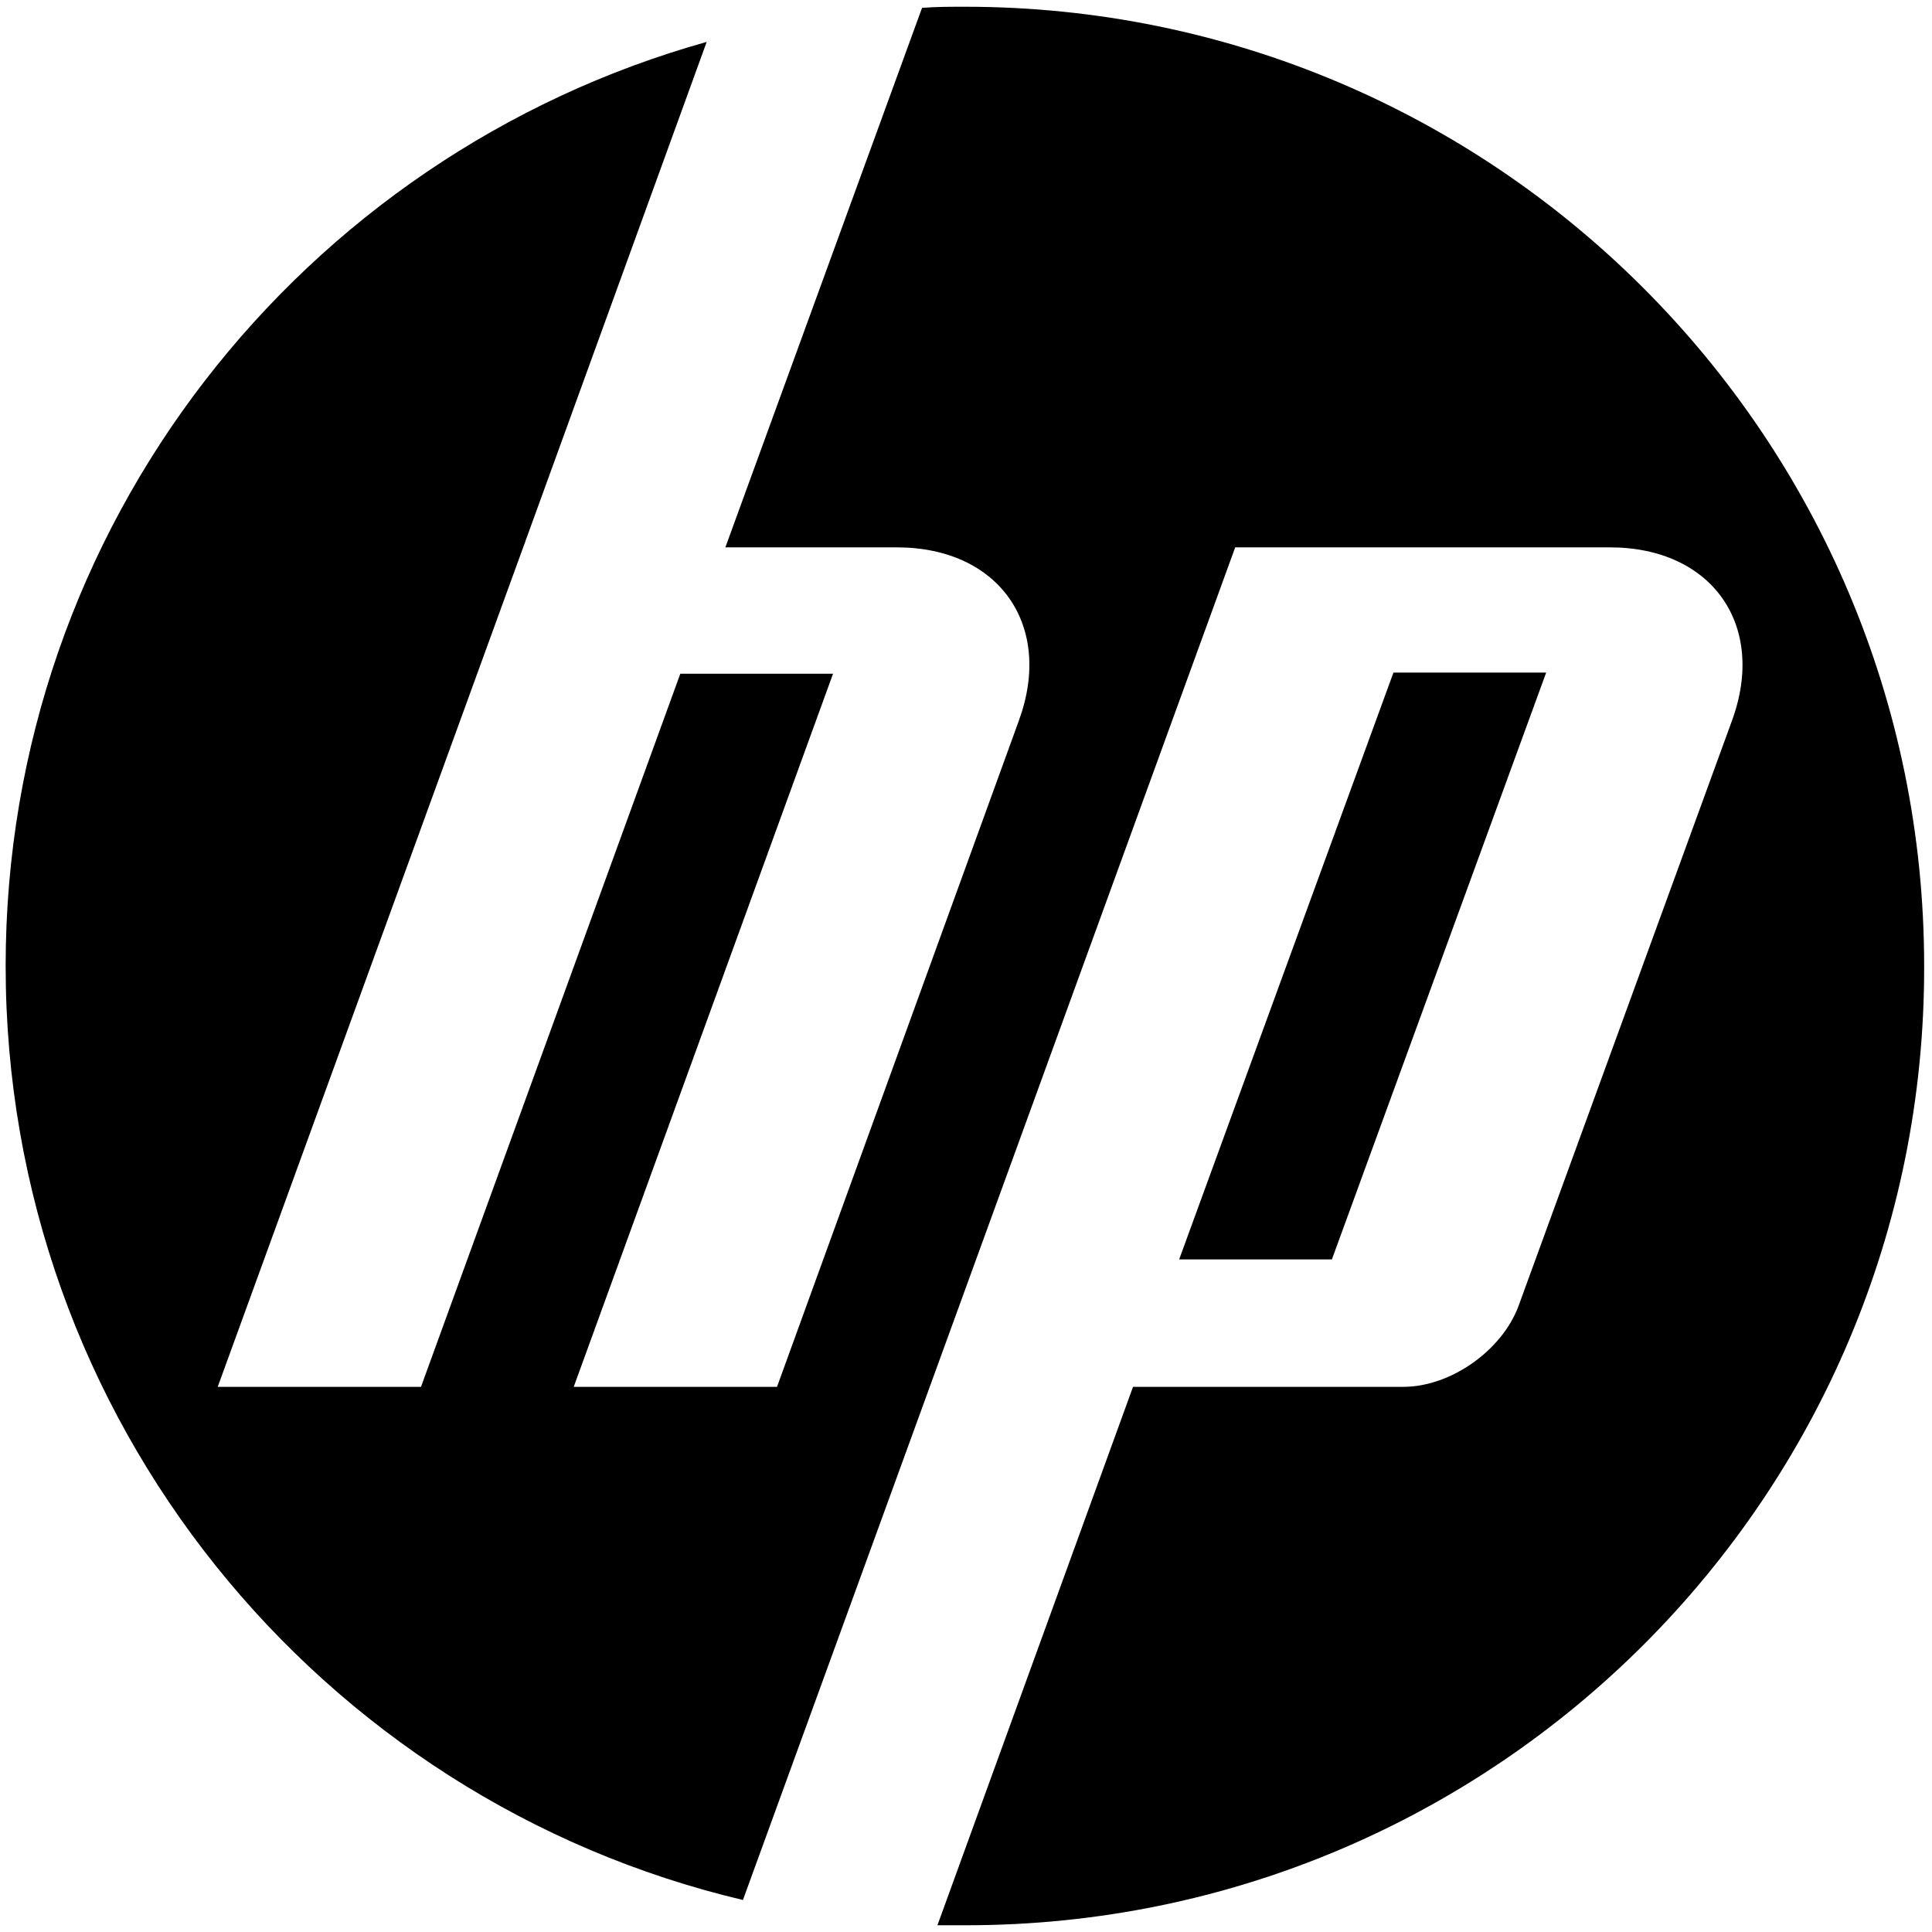
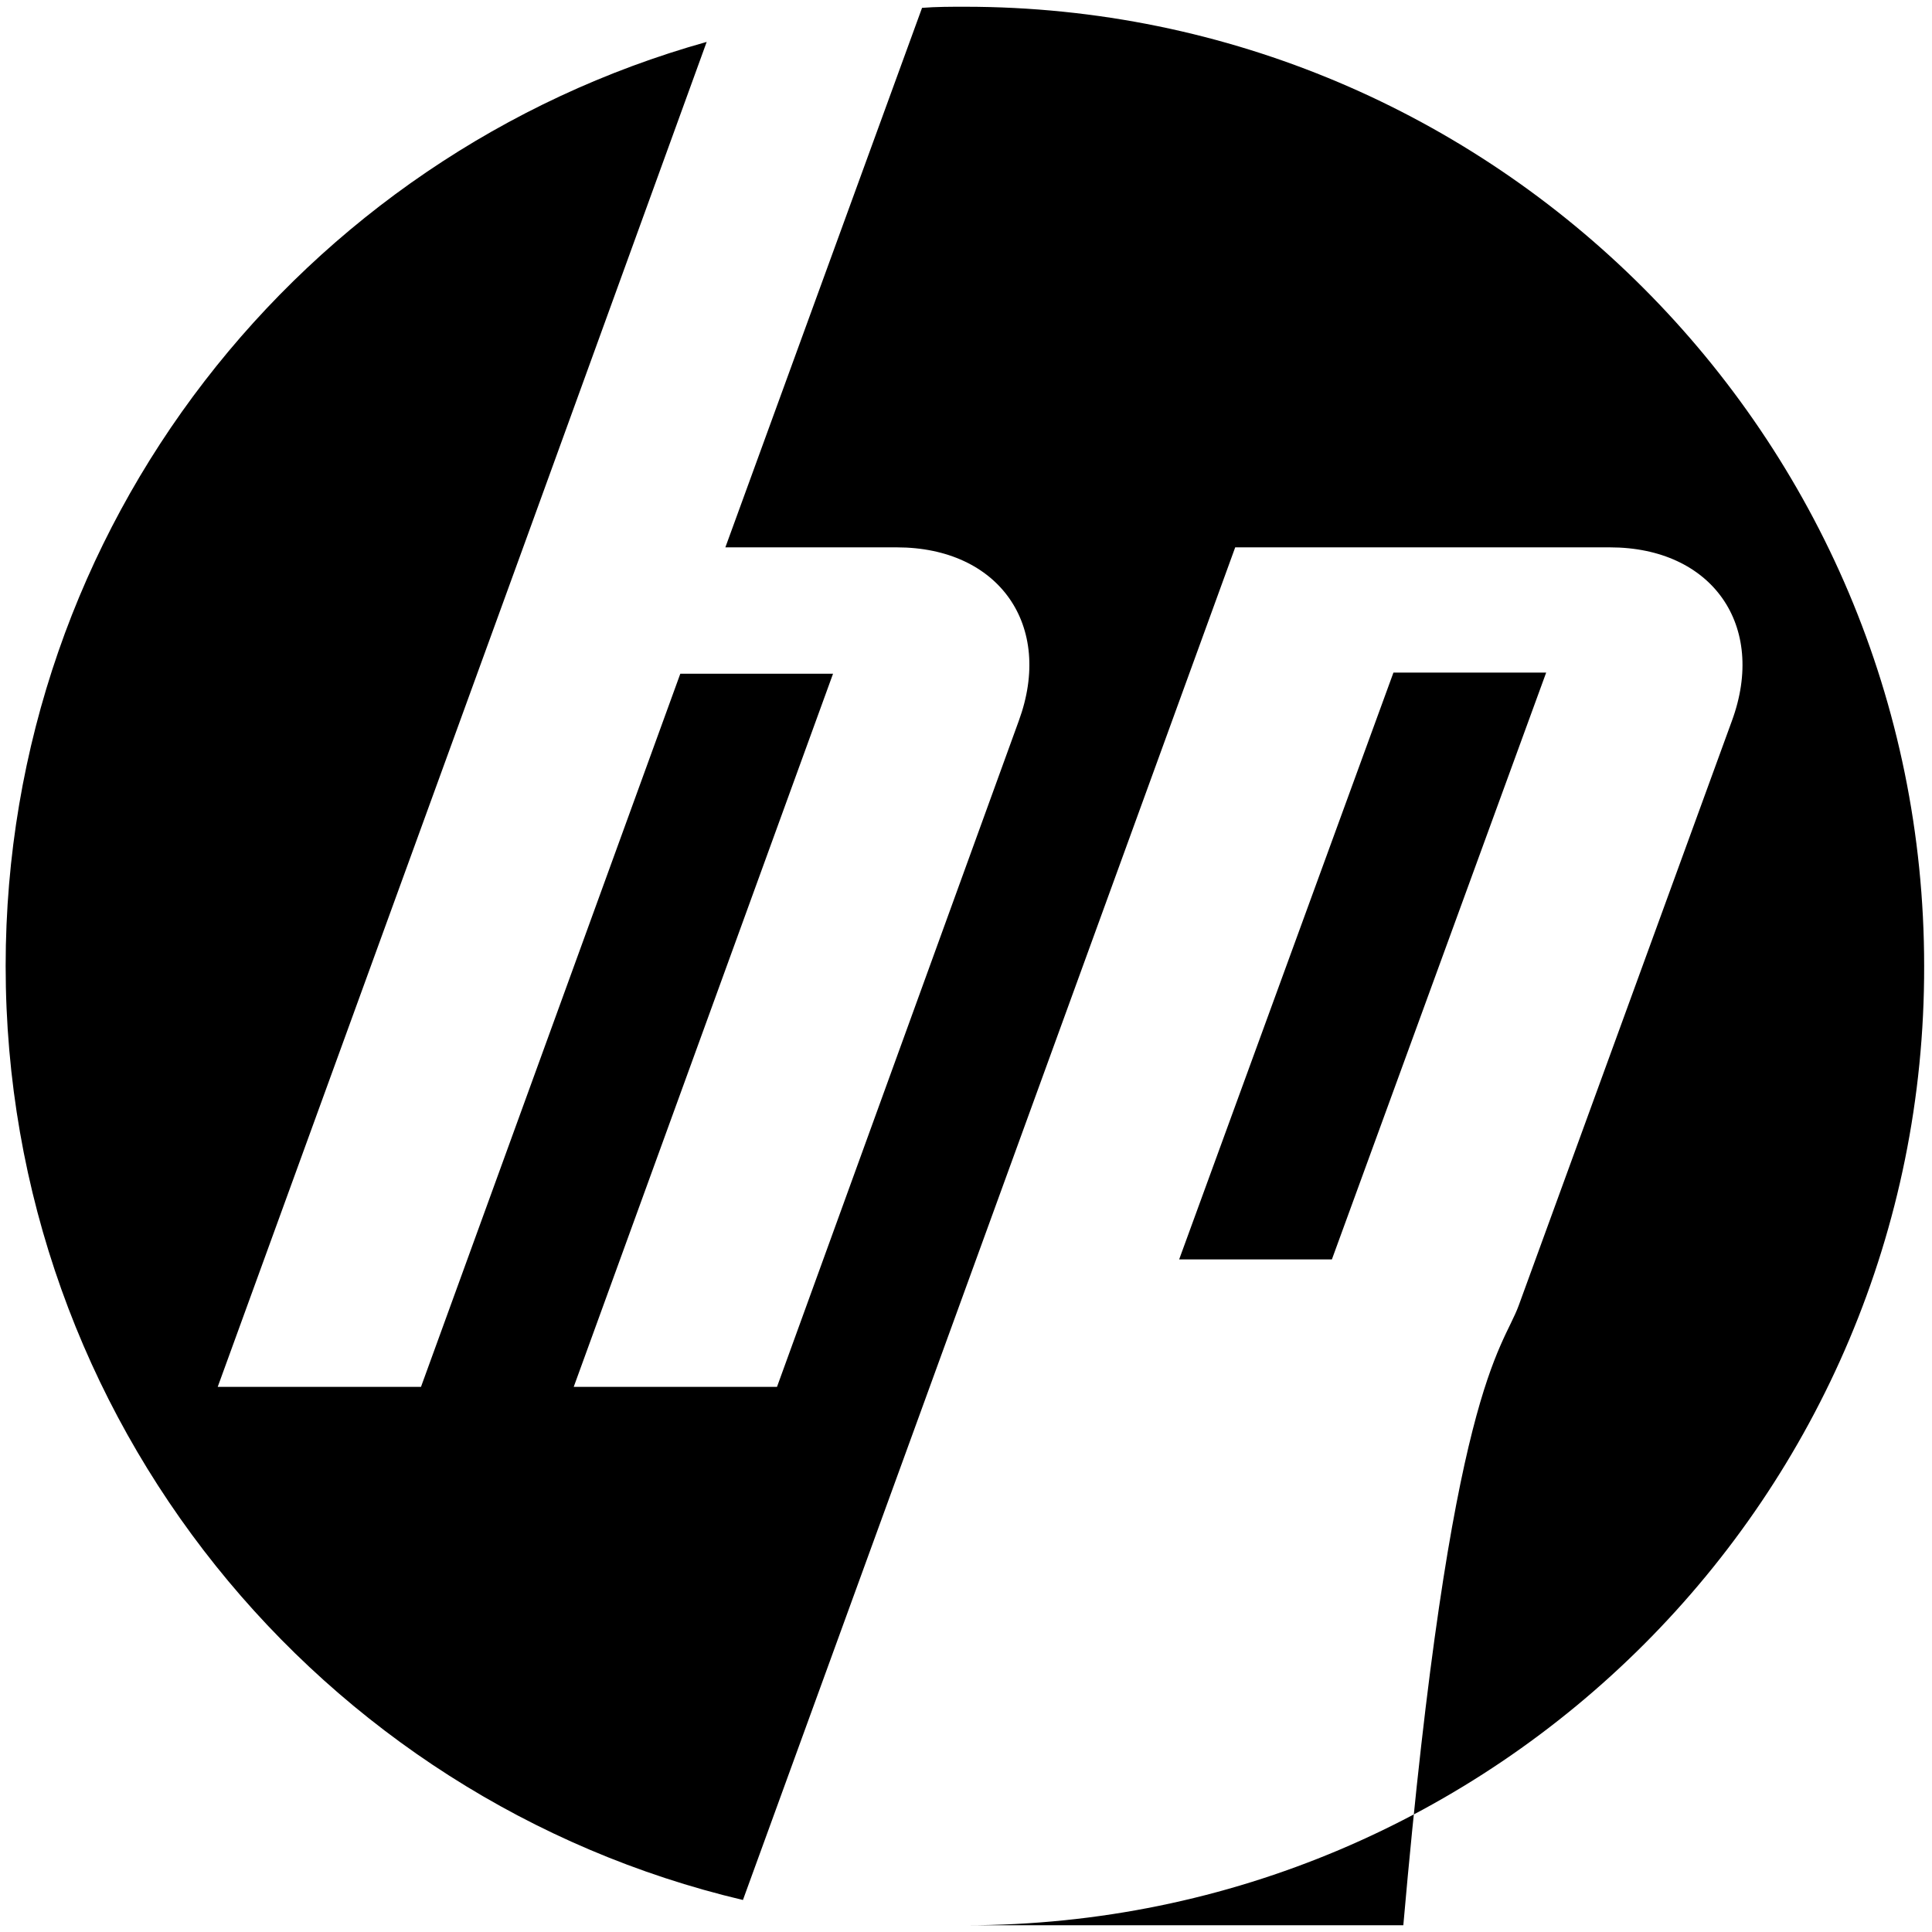
<svg xmlns="http://www.w3.org/2000/svg" width="226" height="226" viewBox="0 0 226 226" fill="none">
-   <path d="M113 225.211C111.843 225.211 110.815 225.211 109.658 225.211L132.537 162.229H164.157C169.684 162.229 175.725 157.987 177.653 152.717L202.589 84.337C206.702 73.154 200.275 64.028 188.321 64.028H144.491L107.73 165.057L86.907 222.255C37.422 210.558 0.661 166.085 0.661 113C0.661 61.458 35.365 18.142 82.666 4.902L61.2 64.028L25.468 162.229H49.247L79.581 78.81H97.447L67.113 162.229H90.892L119.17 84.337C123.283 73.154 116.856 64.028 104.902 64.028H84.851L107.859 0.918C109.53 0.789 111.2 0.789 112.871 0.789C174.825 0.789 225.082 51.046 225.082 113C225.211 174.954 174.954 225.211 113 225.211ZM180.866 78.681H163L137.936 147.319H155.802L180.866 78.681Z" fill="black" />
+   <path d="M113 225.211C111.843 225.211 110.815 225.211 109.658 225.211H164.157C169.684 162.229 175.725 157.987 177.653 152.717L202.589 84.337C206.702 73.154 200.275 64.028 188.321 64.028H144.491L107.73 165.057L86.907 222.255C37.422 210.558 0.661 166.085 0.661 113C0.661 61.458 35.365 18.142 82.666 4.902L61.2 64.028L25.468 162.229H49.247L79.581 78.81H97.447L67.113 162.229H90.892L119.17 84.337C123.283 73.154 116.856 64.028 104.902 64.028H84.851L107.859 0.918C109.53 0.789 111.2 0.789 112.871 0.789C174.825 0.789 225.082 51.046 225.082 113C225.211 174.954 174.954 225.211 113 225.211ZM180.866 78.681H163L137.936 147.319H155.802L180.866 78.681Z" fill="black" />
</svg>